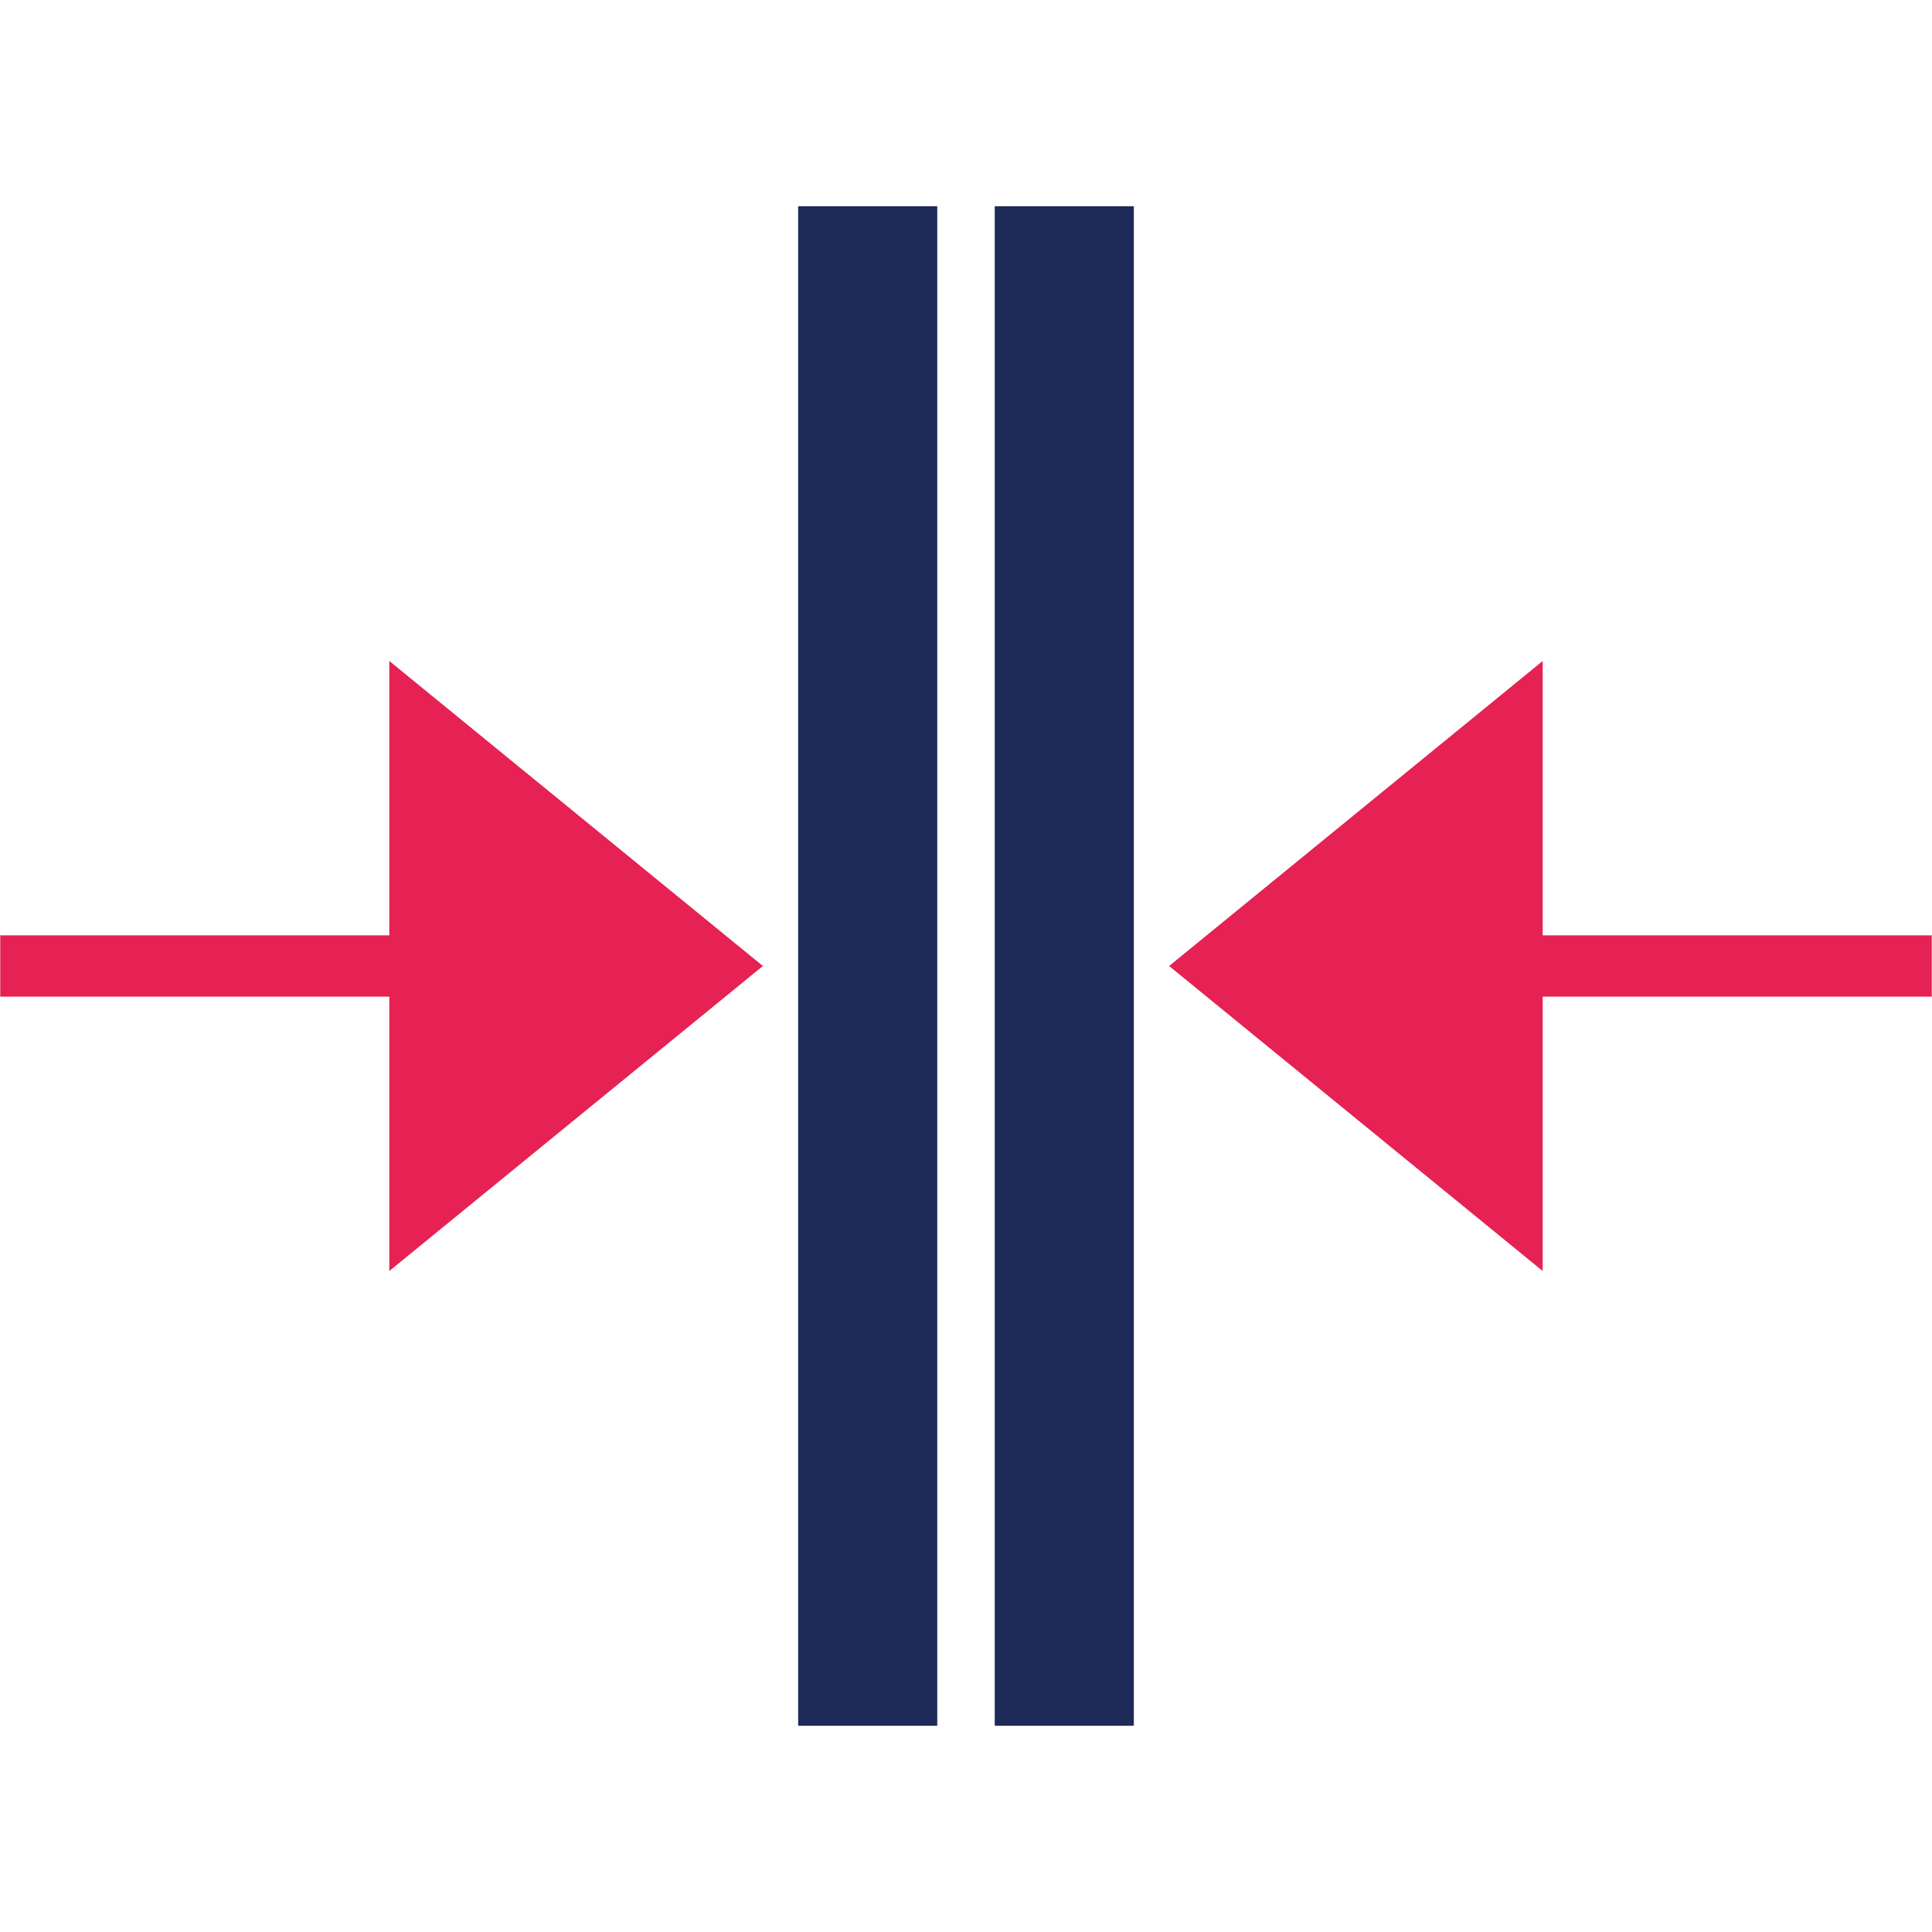
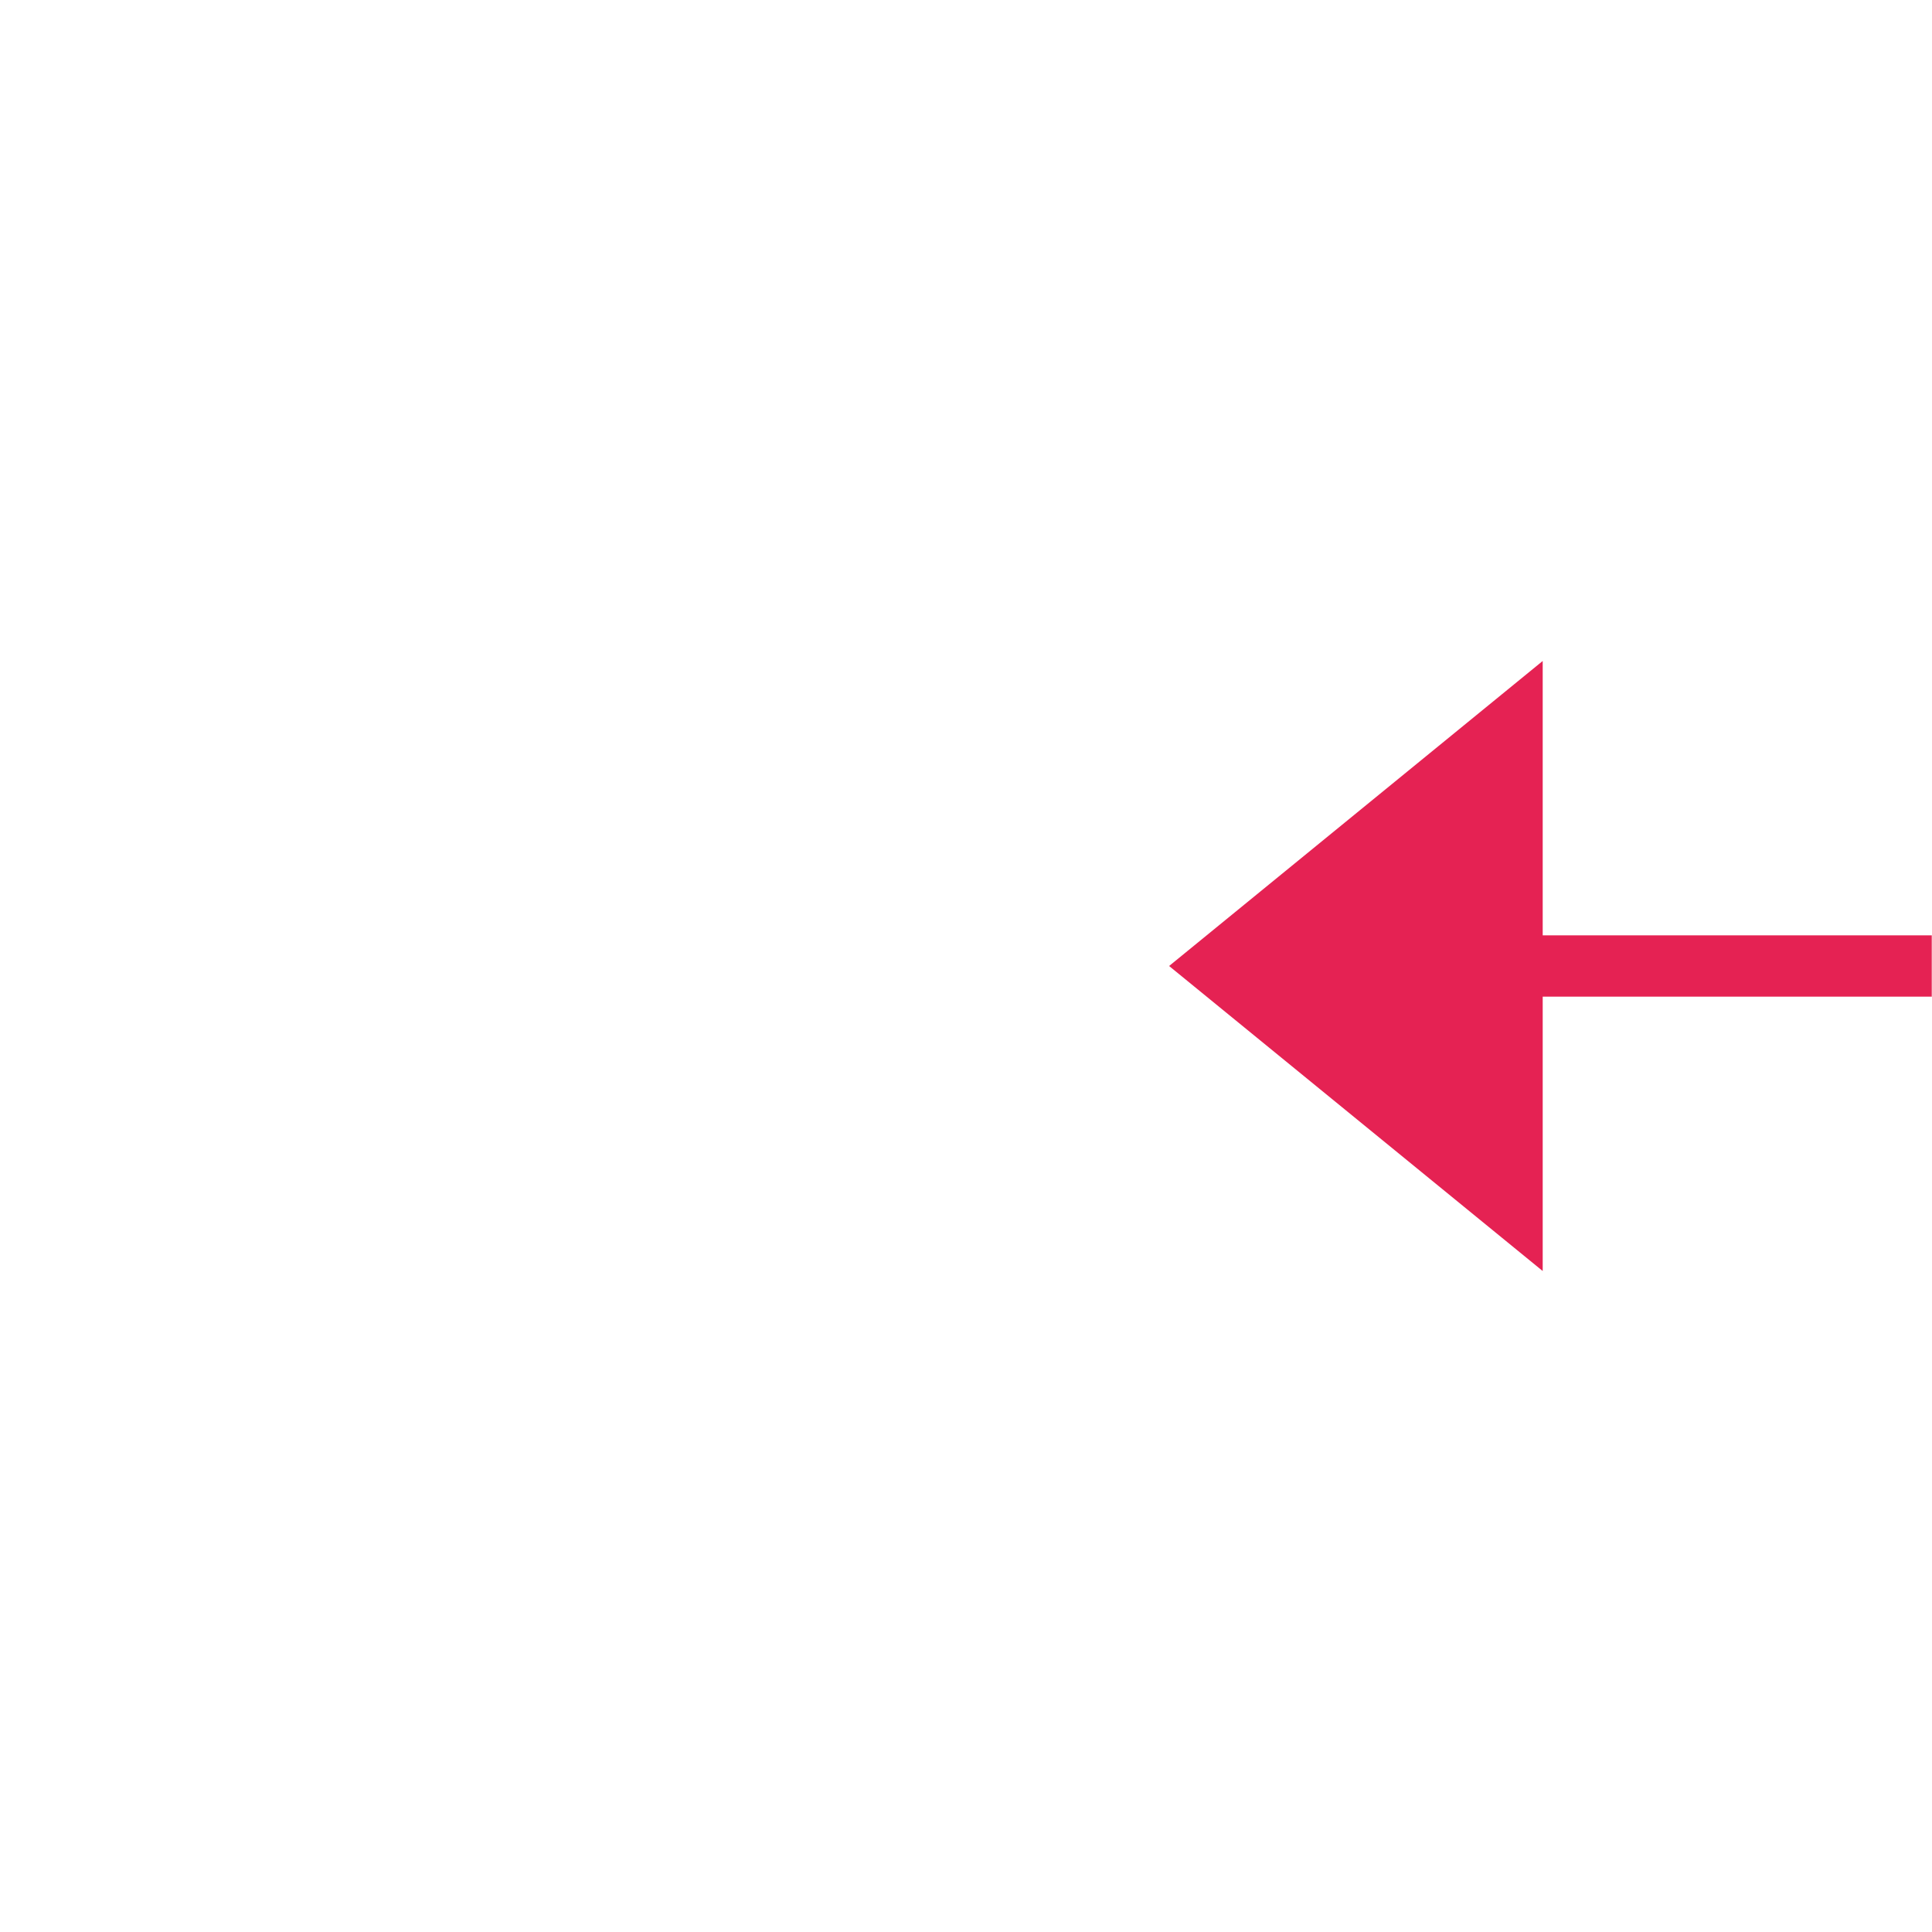
<svg xmlns="http://www.w3.org/2000/svg" version="1.1" id="Layer_1" x="0px" y="0px" viewBox="0 0 80 80" style="enable-background:new 0 0 80 80;" xml:space="preserve">
  <style type="text/css">
	.st0{fill:#E52253;}
	.st1{fill:#1E2A58;}
</style>
  <g>
    <g>
      <polygon class="st0" points="79.99,38.73 63.88,38.73 63.88,27.37 48.41,40 63.88,52.63 63.88,41.27 79.99,41.27   " />
-       <polygon class="st0" points="0.01,41.27 16.12,41.27 16.12,52.63 31.59,40 16.12,27.37 16.12,38.73 0.01,38.73   " />
    </g>
    <g>
-       <rect x="33.05" y="8.54" class="st1" width="5.76" height="62.92" />
-       <rect x="41.19" y="8.54" class="st1" width="5.76" height="62.92" />
-     </g>
+       </g>
  </g>
</svg>